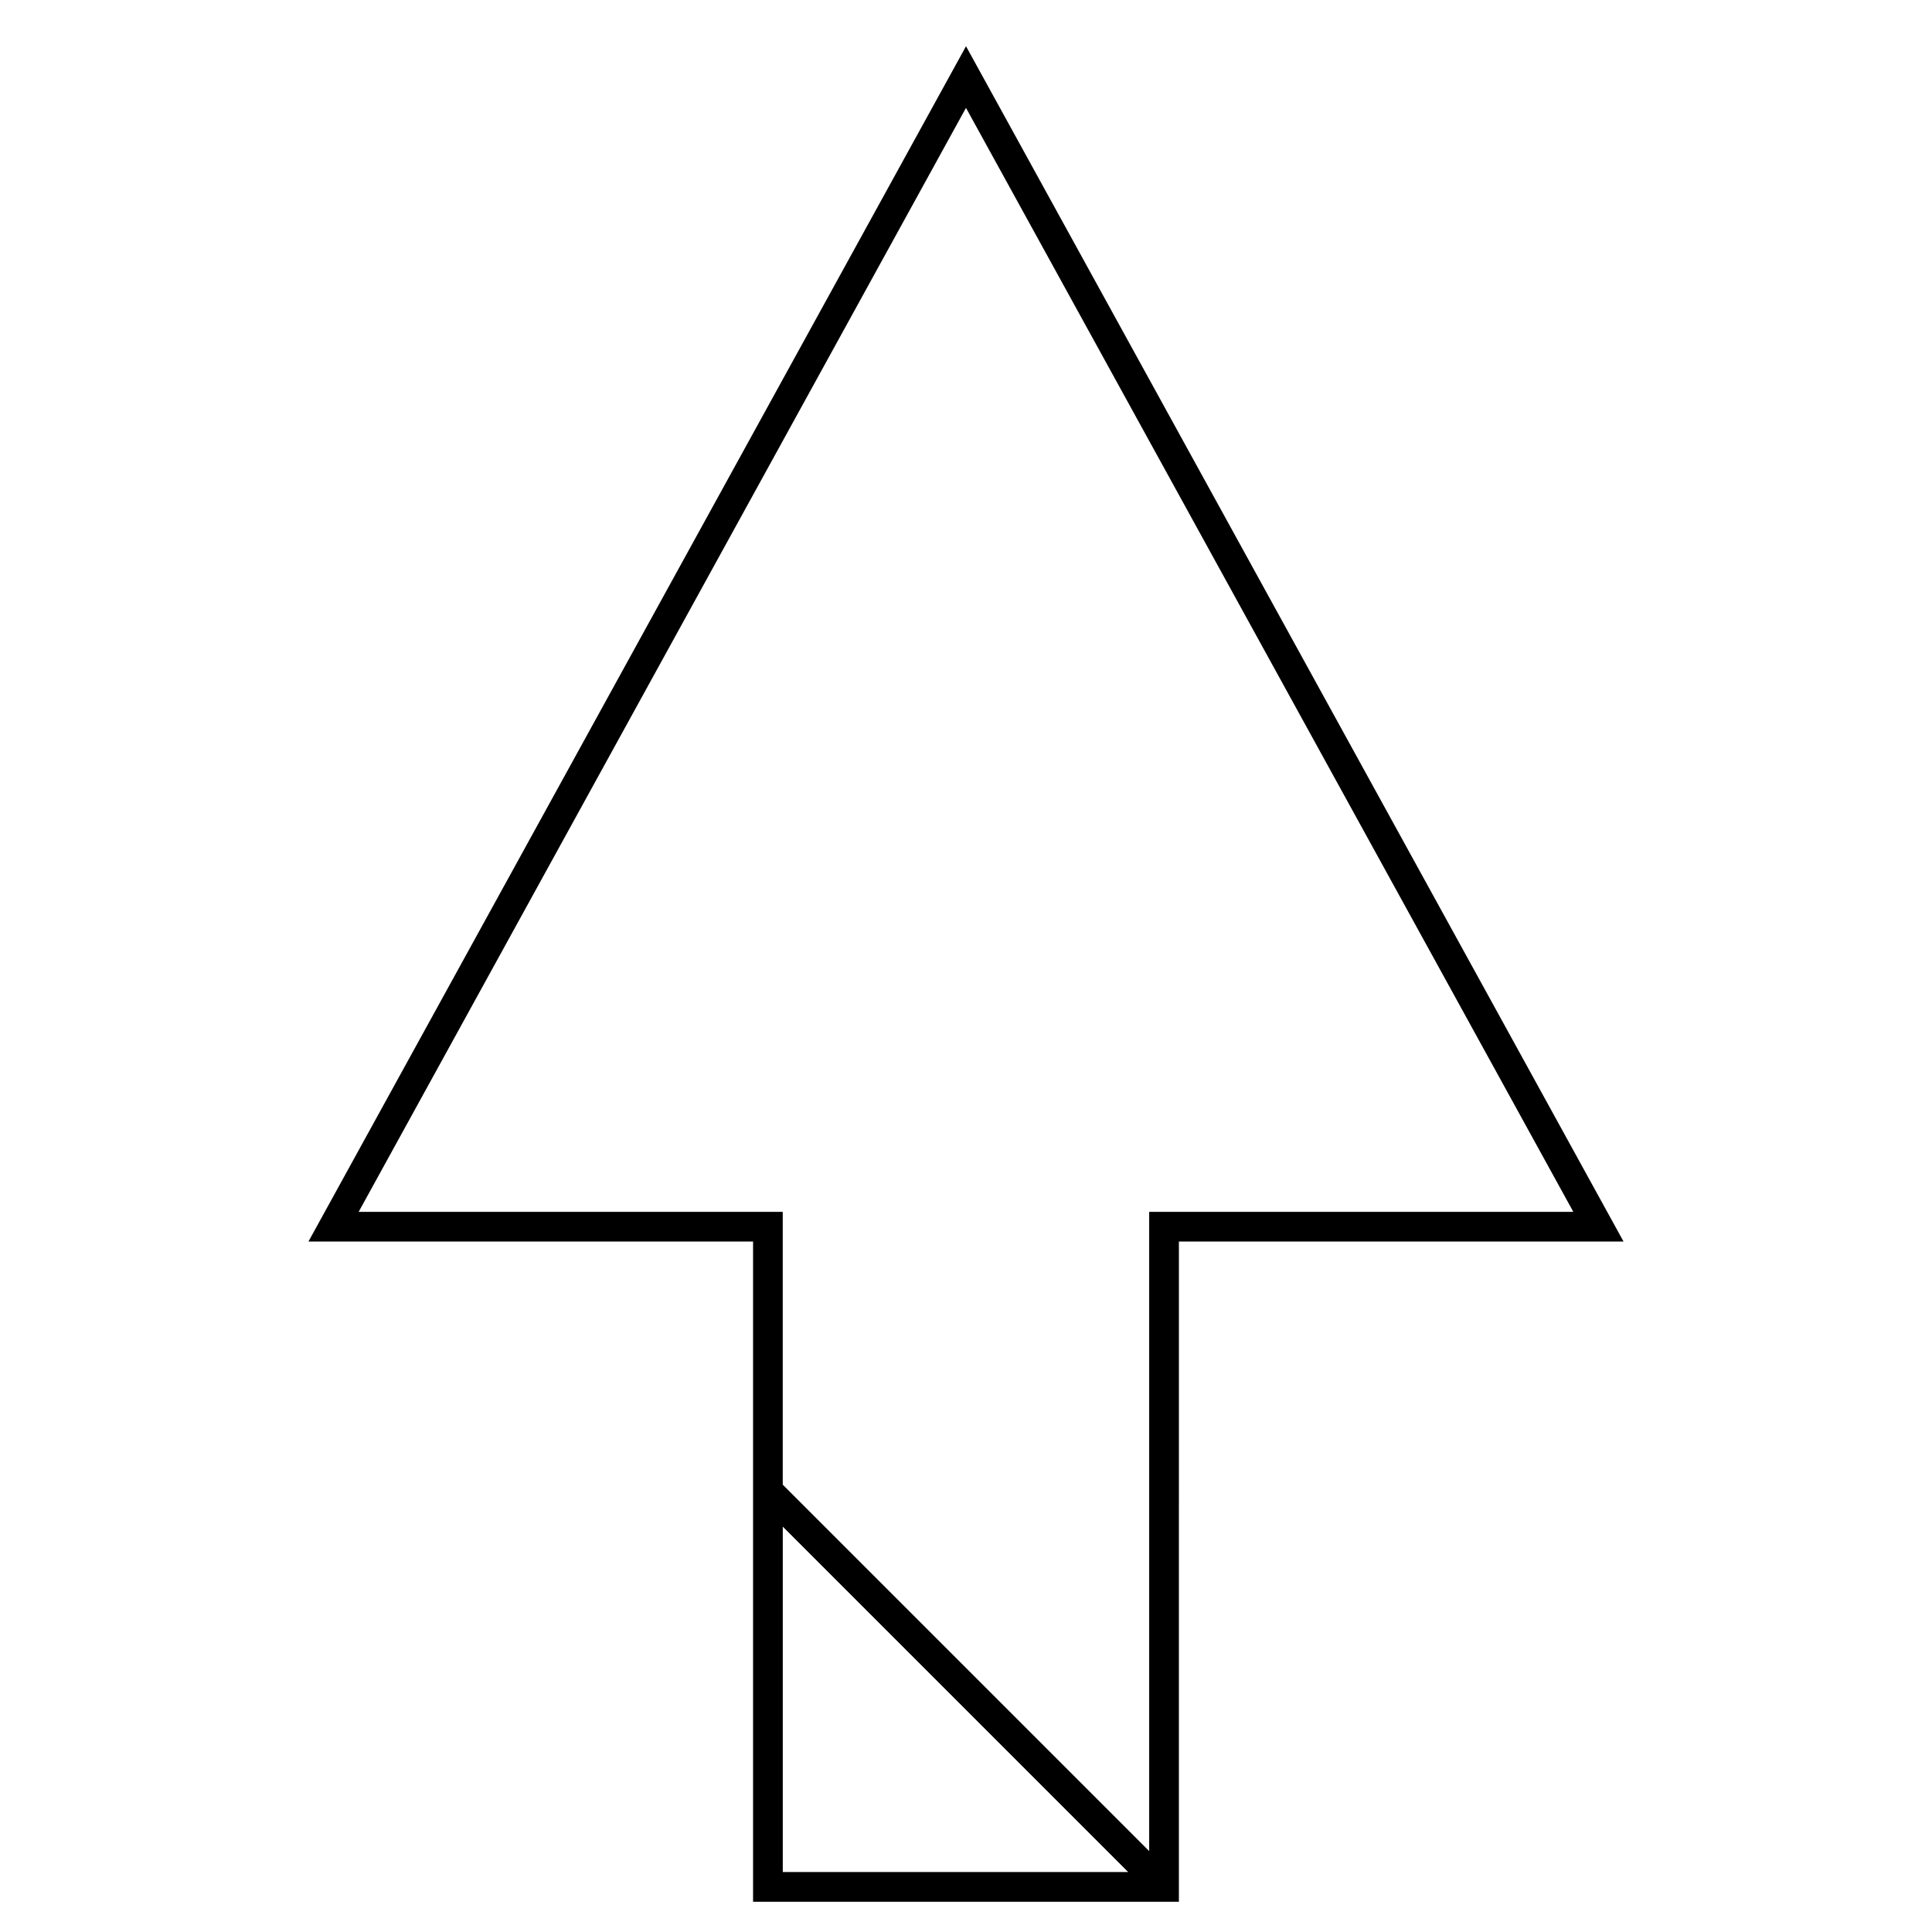
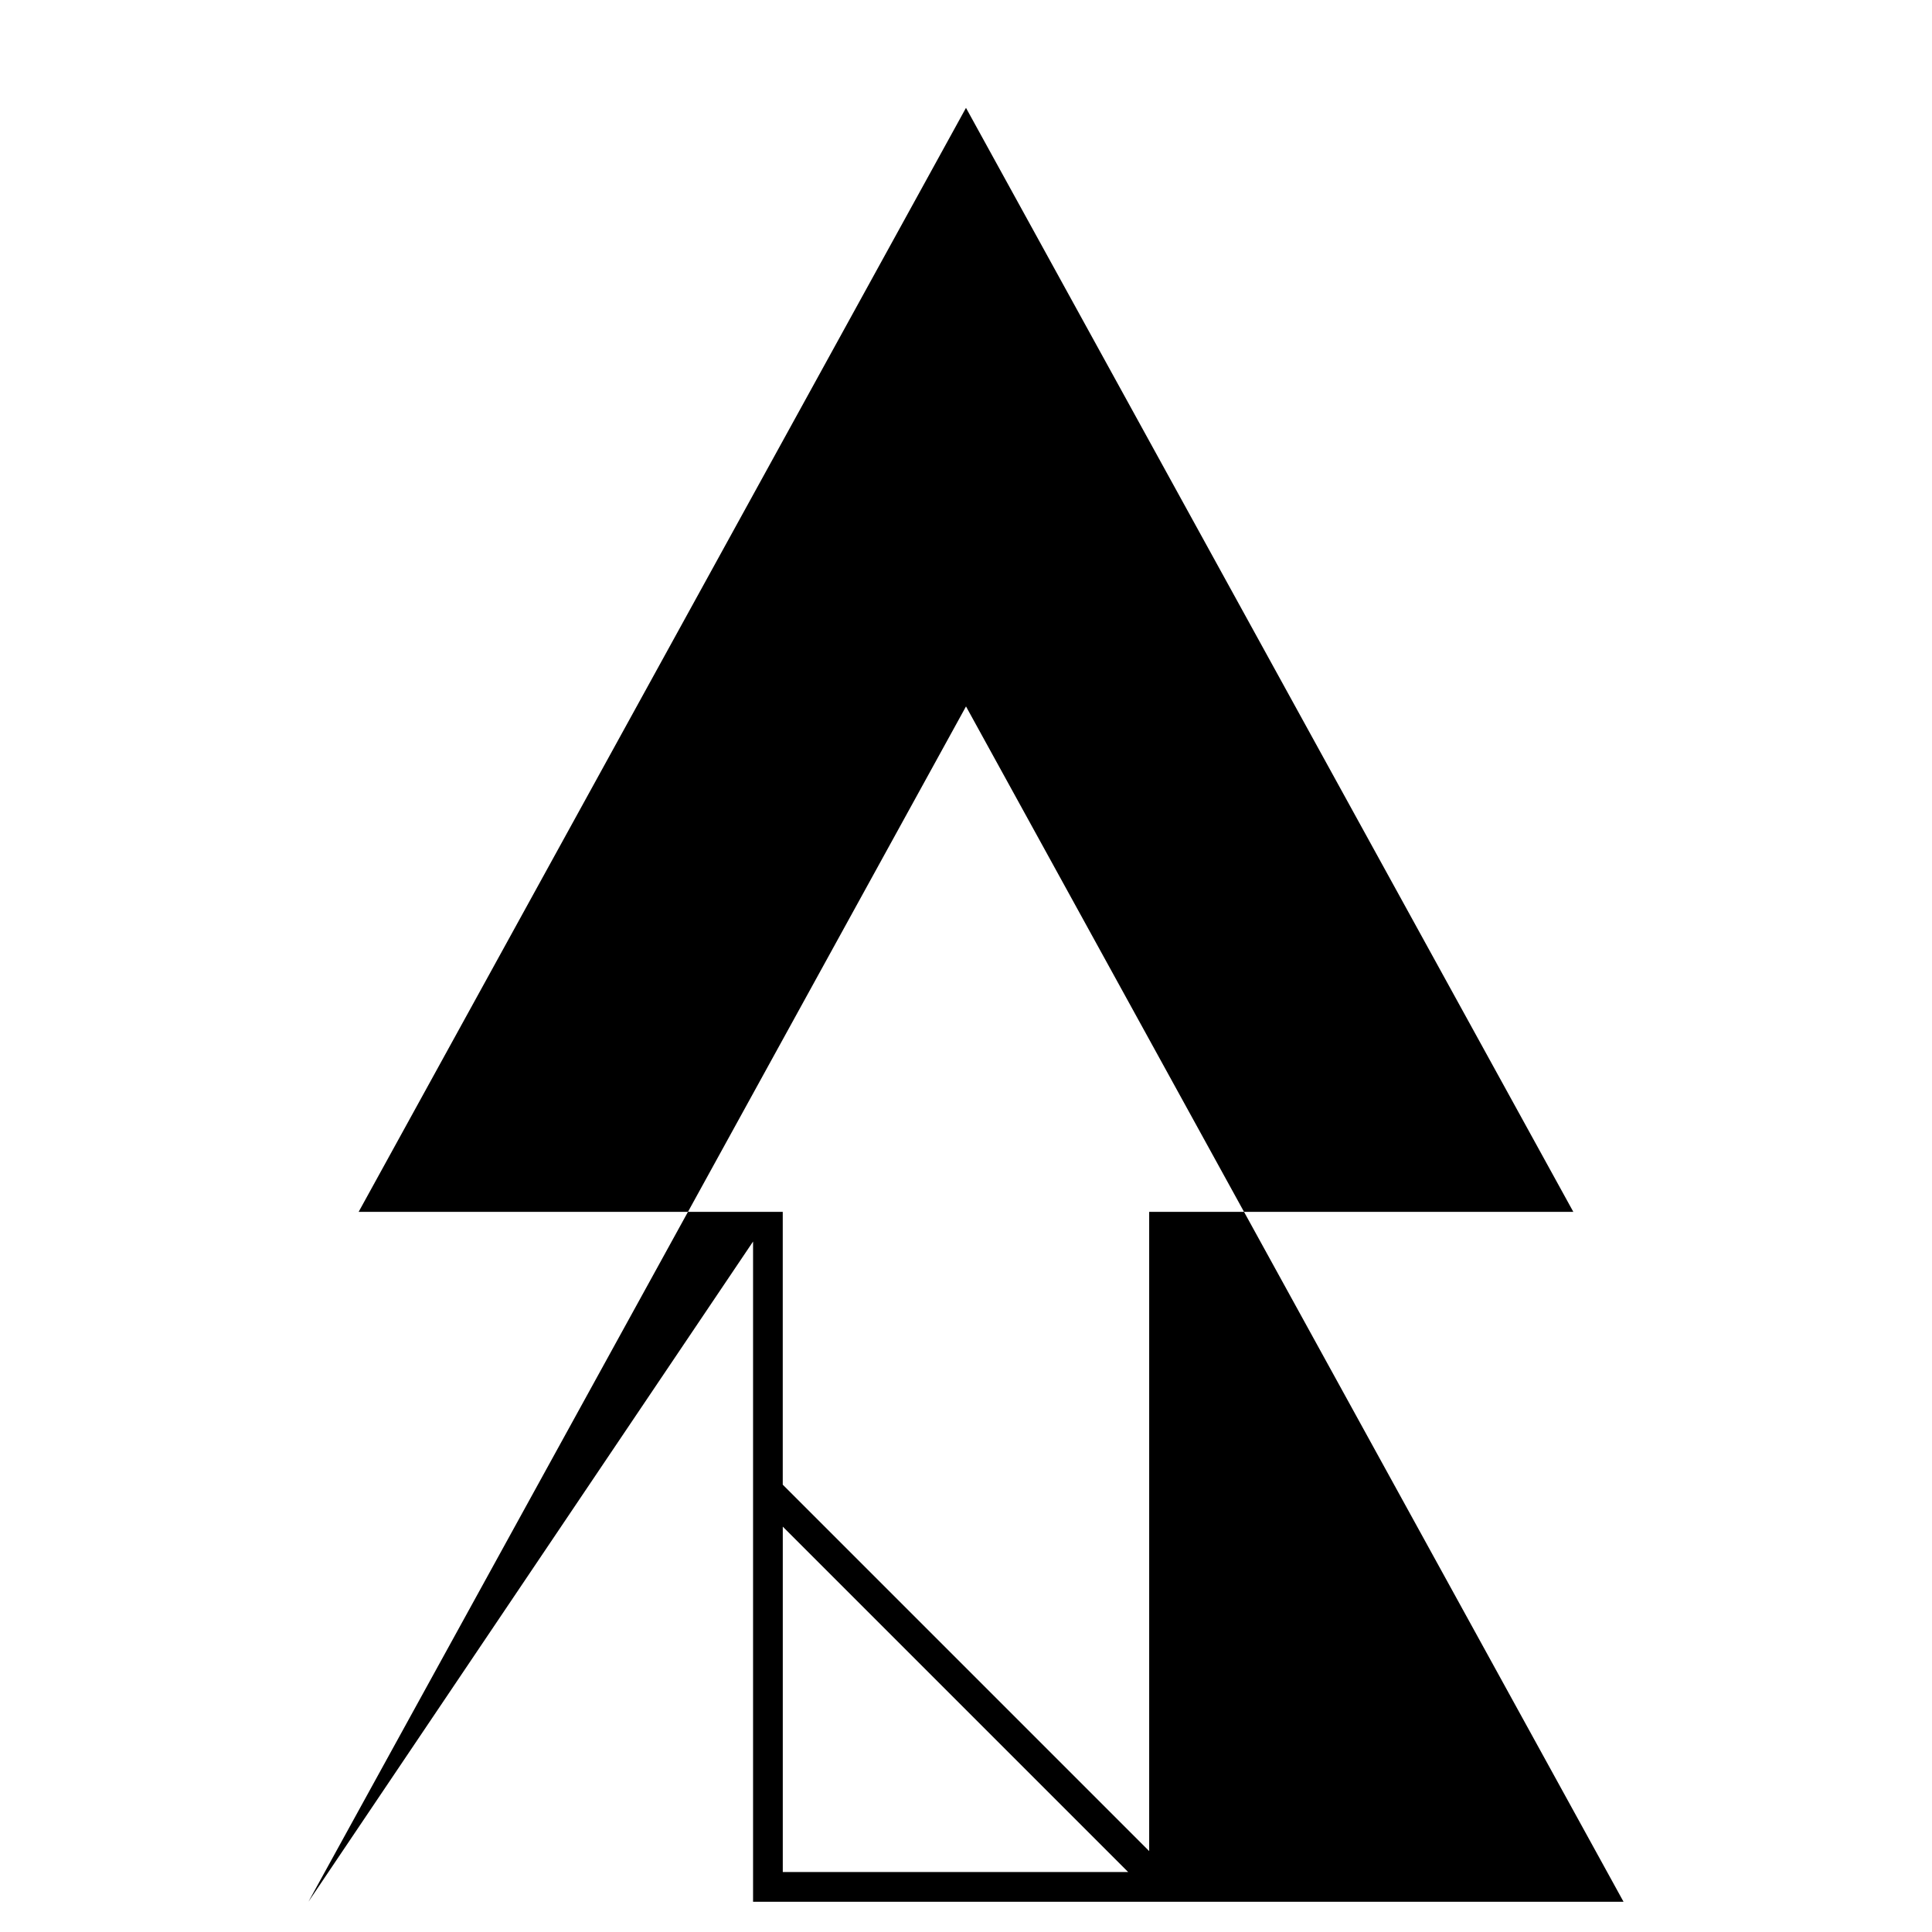
<svg xmlns="http://www.w3.org/2000/svg" fill="#000000" width="800px" height="800px" version="1.1" viewBox="144 144 512 512">
-   <path d="m343.57 473.02v174.96h112.85l0.004-174.96h117.83l-174.25-316.77-174.26 316.77zm7.875 167.09v-91.535l91.535 91.535zm209.5-174.96h-112.4v169.41l-97.109-97.109v-72.297h-112.39l160.95-292.57z" />
+   <path d="m343.57 473.02v174.96h112.85h117.83l-174.25-316.77-174.26 316.77zm7.875 167.09v-91.535l91.535 91.535zm209.5-174.96h-112.4v169.41l-97.109-97.109v-72.297h-112.39l160.95-292.57z" />
</svg>